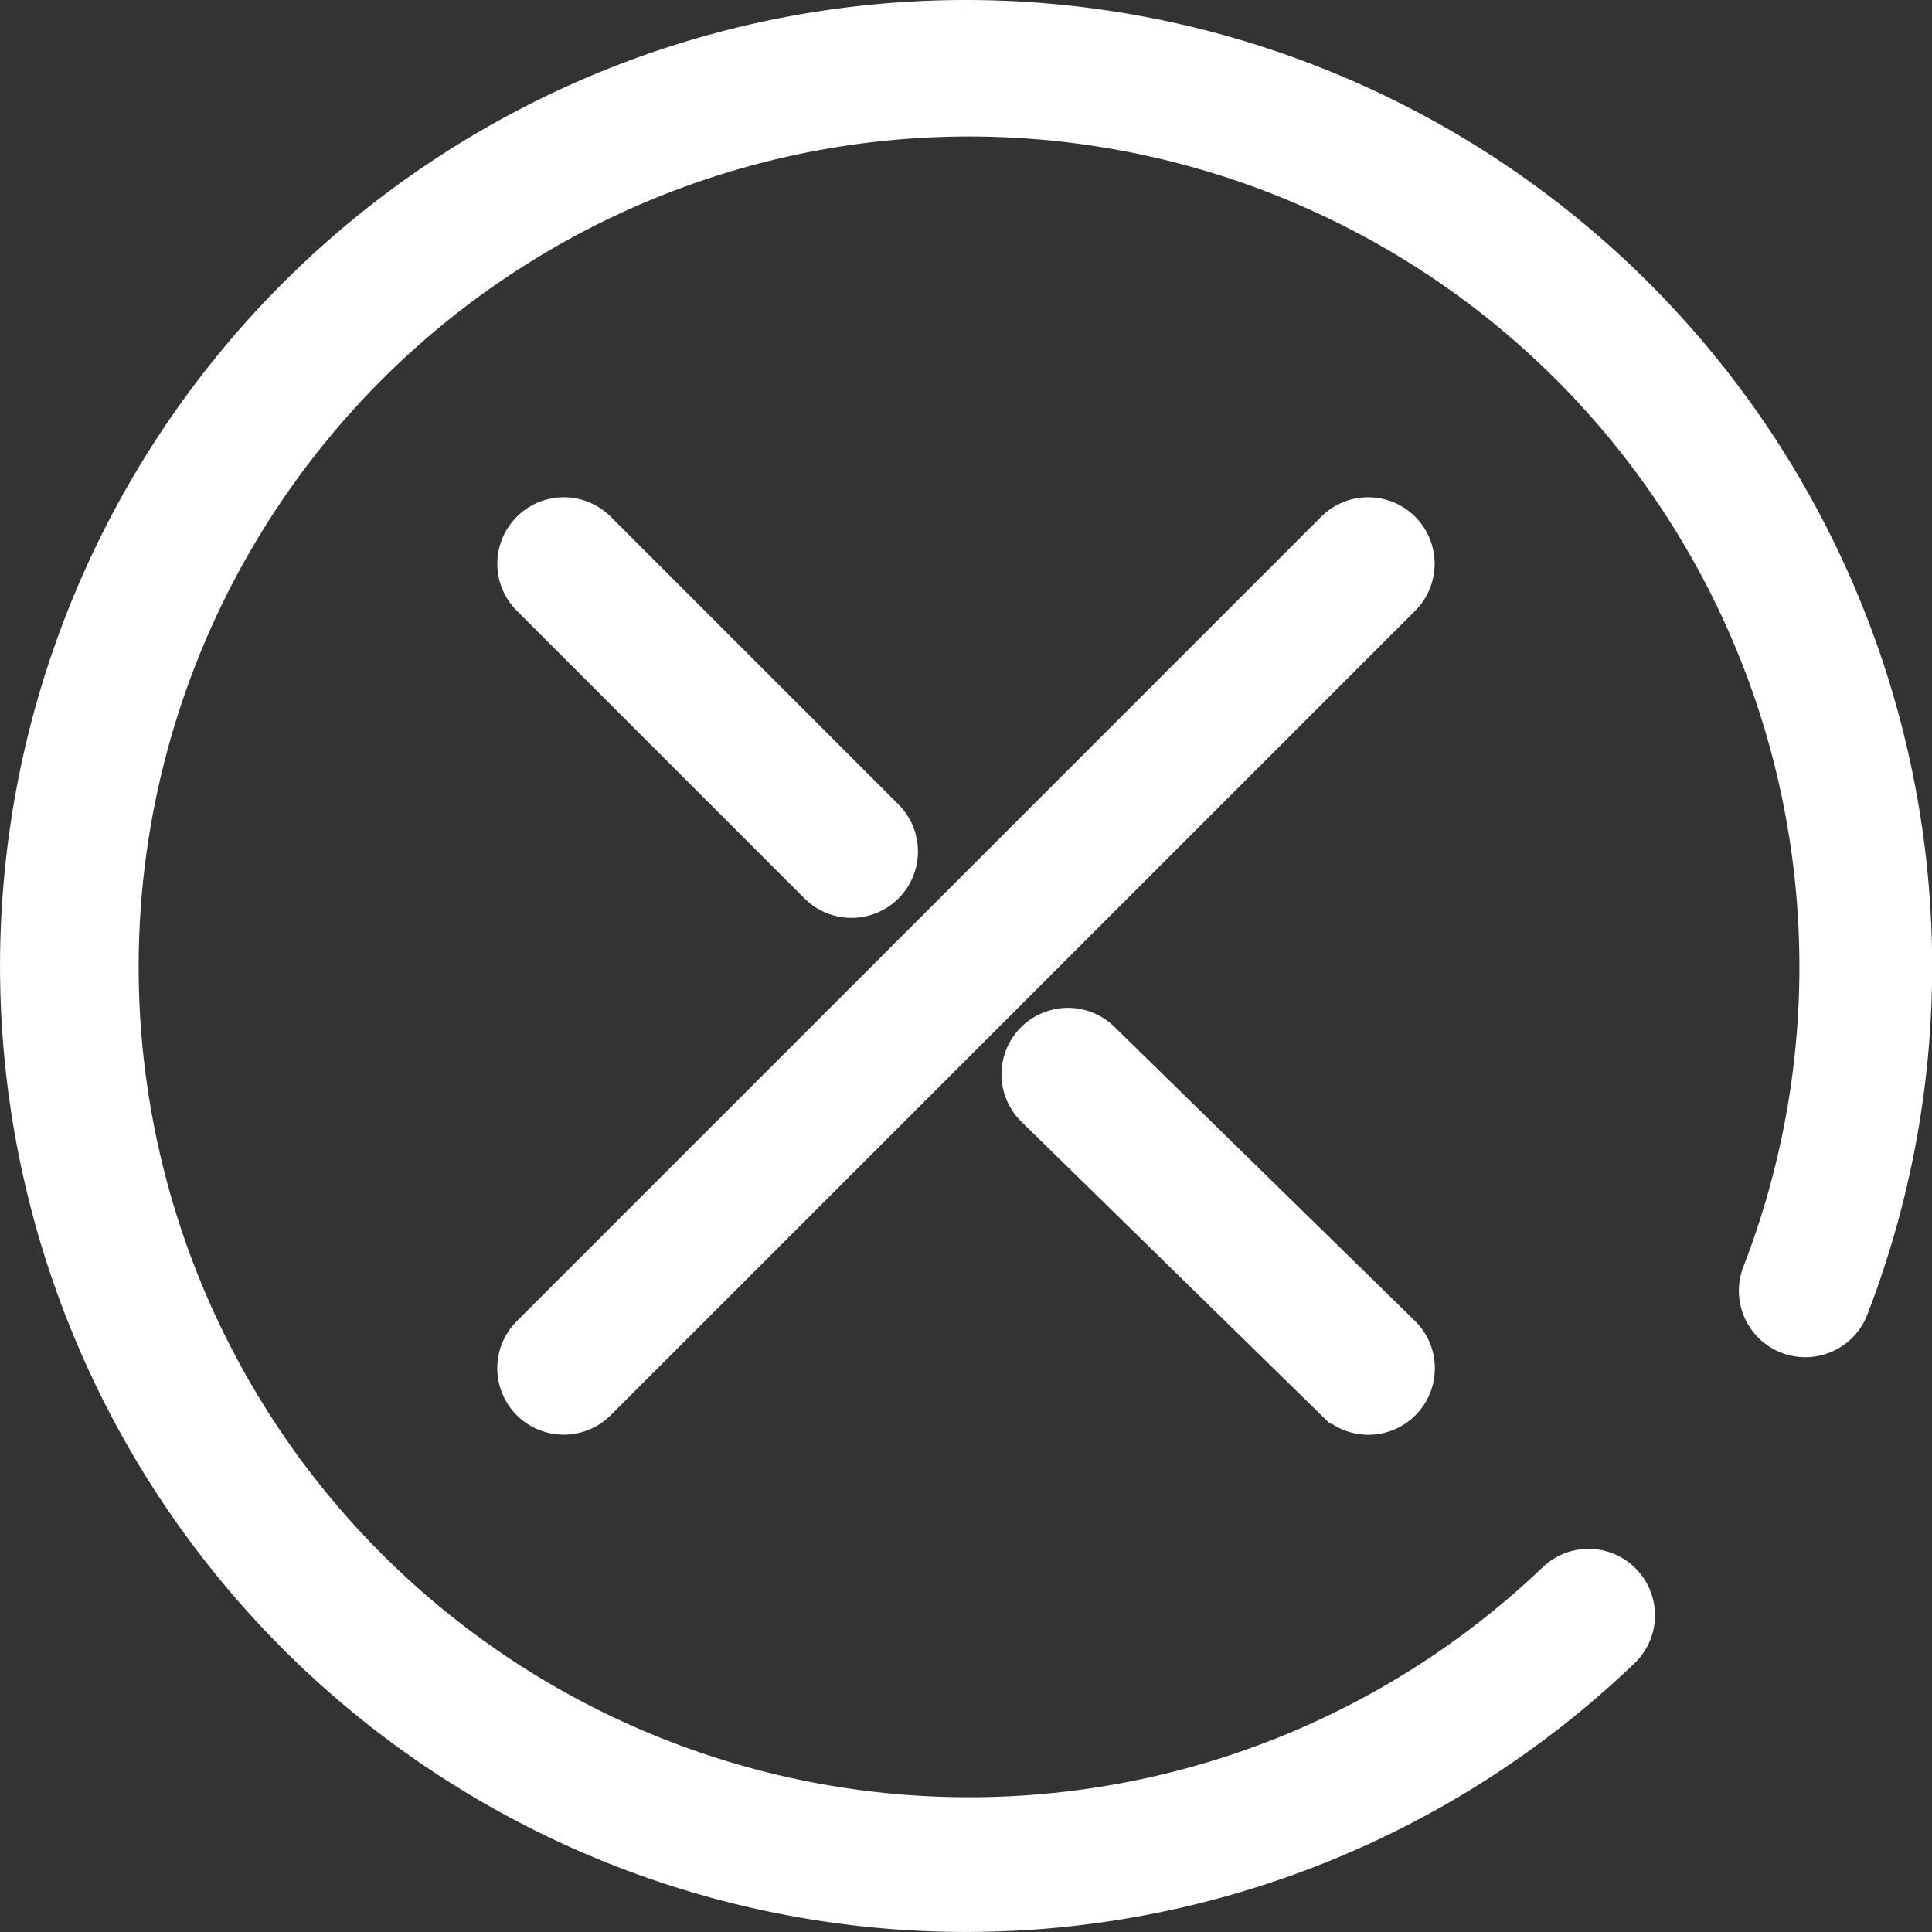
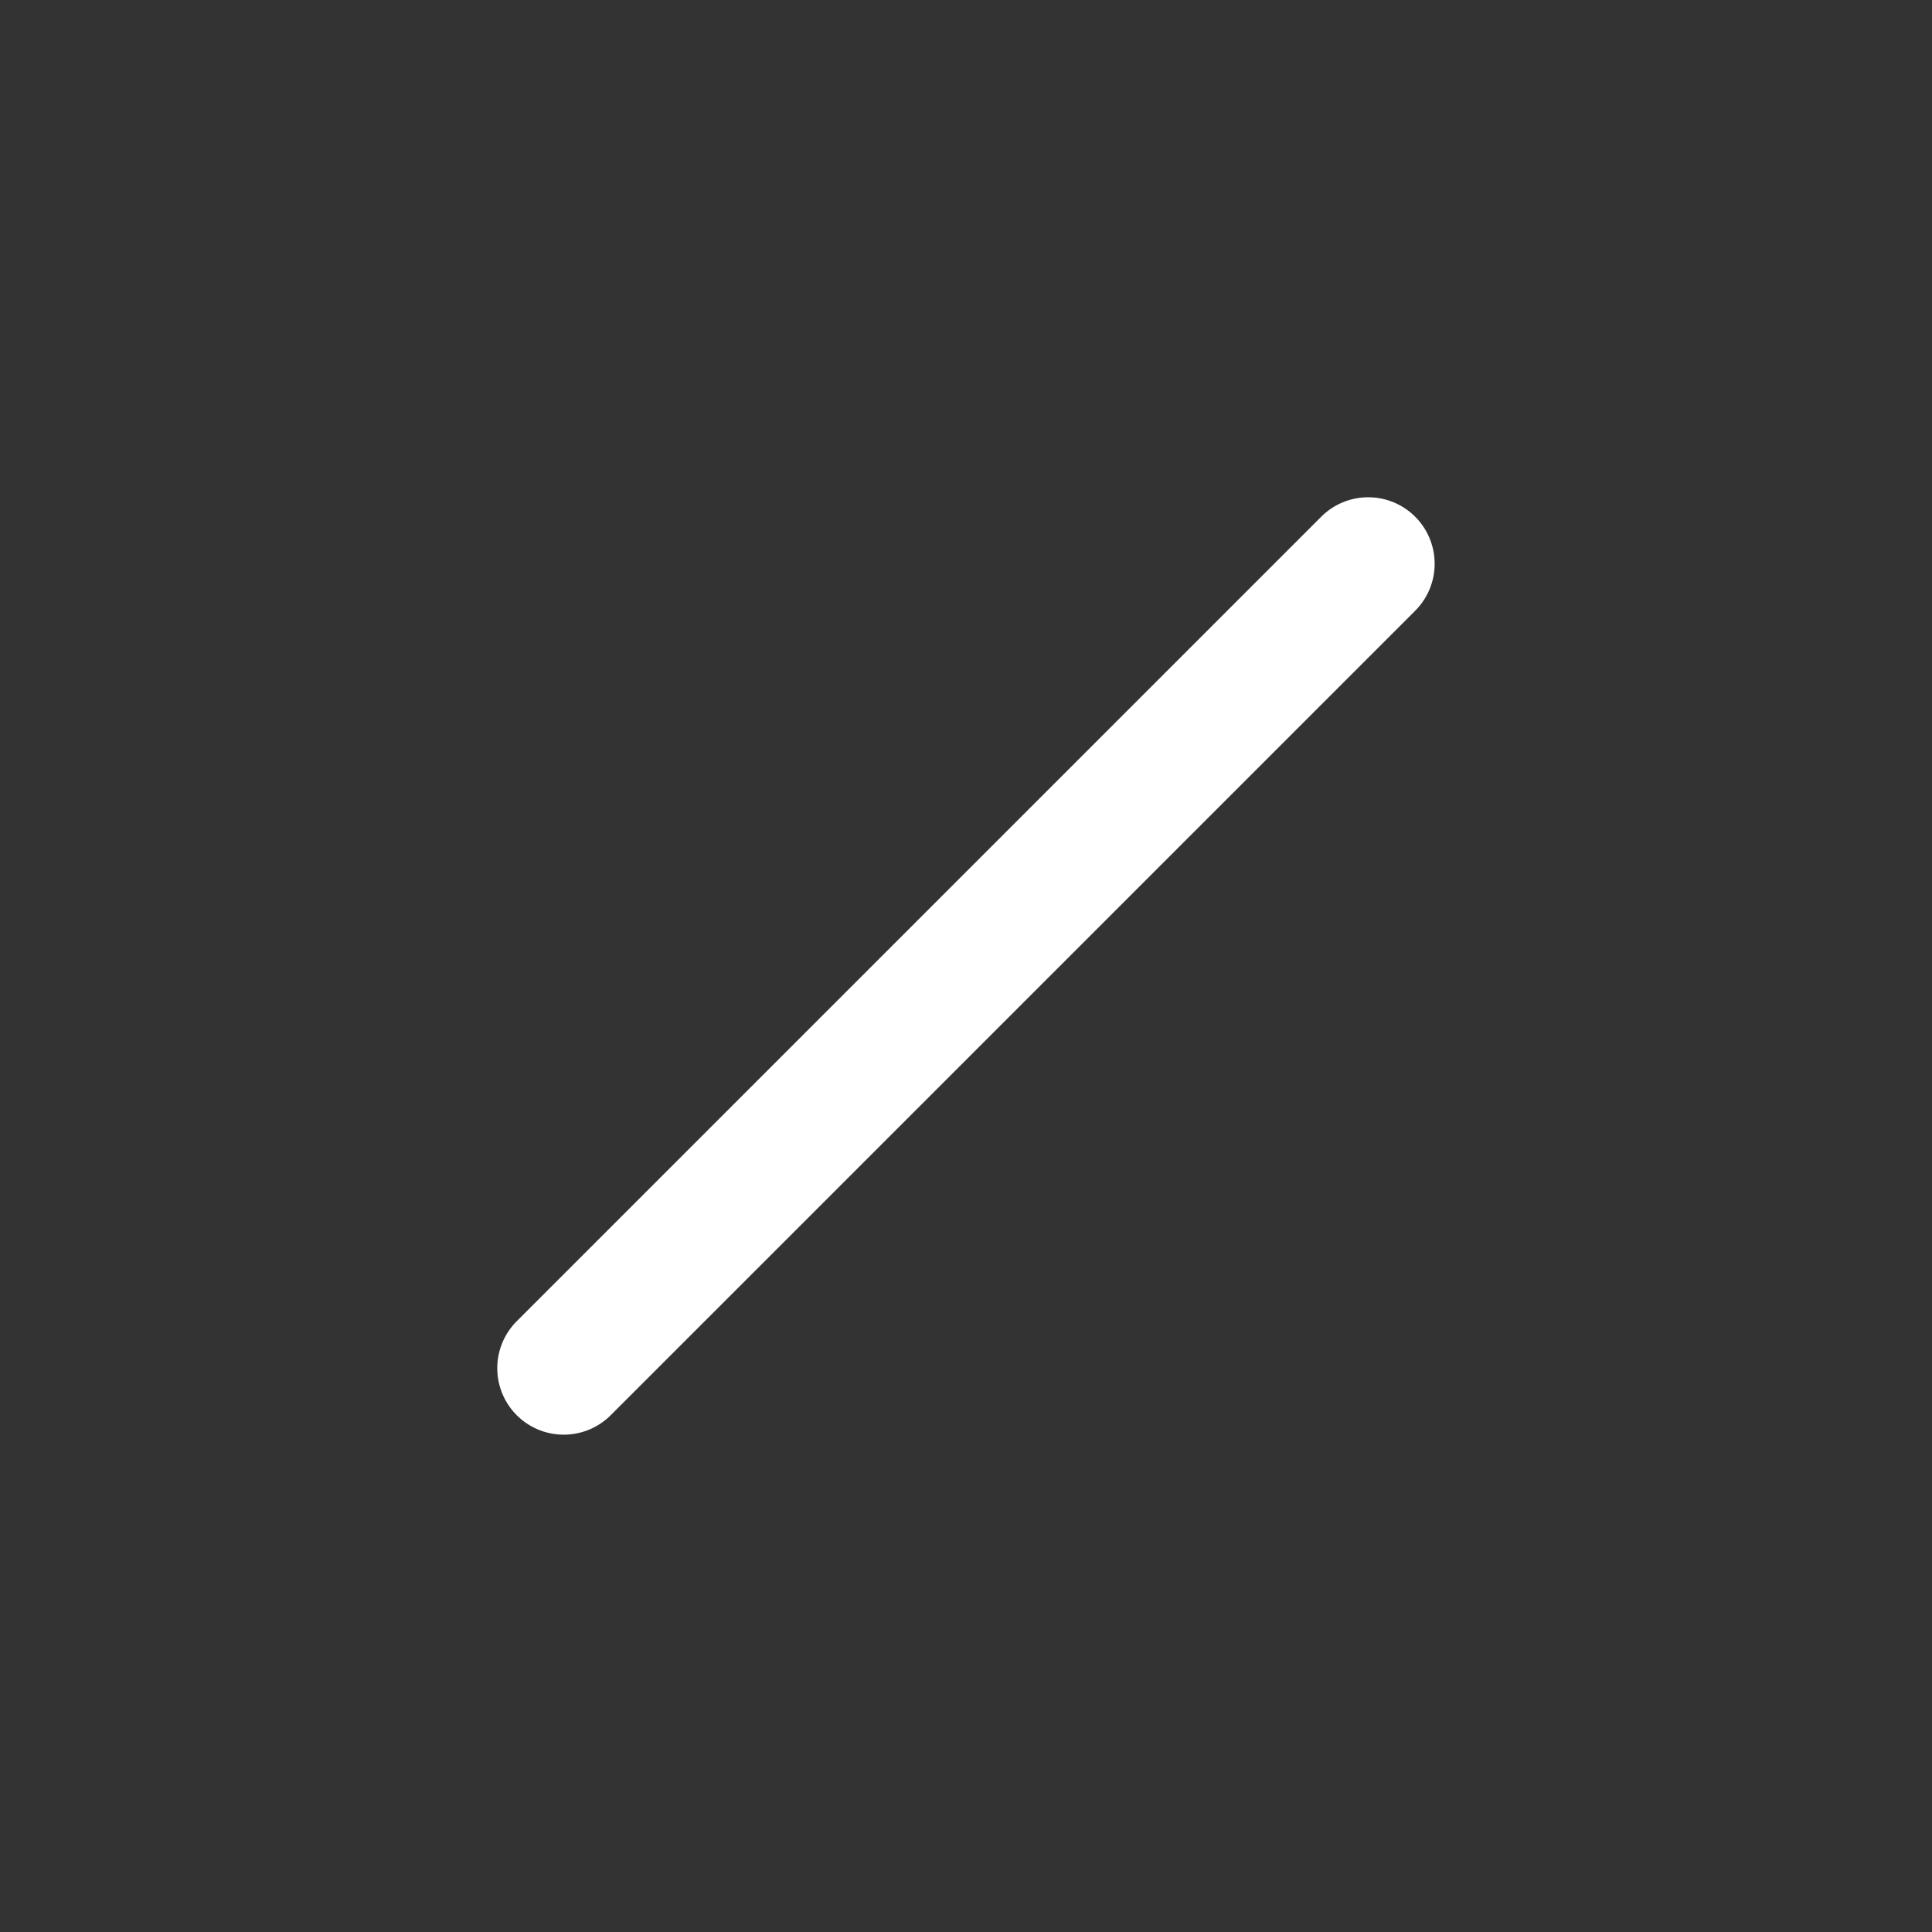
<svg xmlns="http://www.w3.org/2000/svg" width="34.167" height="34.167" viewBox="0 0 34.167 34.167">
  <rect x="0" y="0" width="34.167" height="34.167" fill="#333333" stroke="none" />
  <g id="Group_775" data-name="Group 775" transform="translate(-1265.74 -36.74)">
-     <path id="Path_2979" data-name="Path 2979" d="M16.583,0A16.583,16.583,0,1,0,28.075,28.539a.675.675,0,0,0-.935-.973A15.185,15.185,0,1,1,30.8,22.076a.675.675,0,1,0,1.259.487A16.594,16.594,0,0,0,16.583,0" transform="translate(1266.24 37.24)" fill="#fff" stroke="#fff" stroke-width="1" />
-     <path id="Path_2980" data-name="Path 2980" d="M127.084,126.93a.675.675,0,0,0-.944.965l5.314,5.2a.675.675,0,1,0,.944-.965Z" transform="translate(1158.01 -71.678)" fill="#fff" stroke="#fff" stroke-width="1" />
-     <path id="Path_2981" data-name="Path 2981" d="M67.833,68.788a.675.675,0,0,0,.955-.955L63.7,62.745a.675.675,0,0,0-.955.955Z" transform="translate(1212.488 -16.513)" fill="#fff" stroke="#fff" stroke-width="1" />
    <path id="Path_2982" data-name="Path 2982" d="M77.926,62.745a.675.675,0,0,0-.955,0L62.744,76.972a.675.675,0,0,0,.955.955L77.926,63.7a.676.676,0,0,0,0-.955" transform="translate(1212.488 -16.513)" fill="#fff" stroke="#fff" stroke-width="1" />
  </g>
</svg>